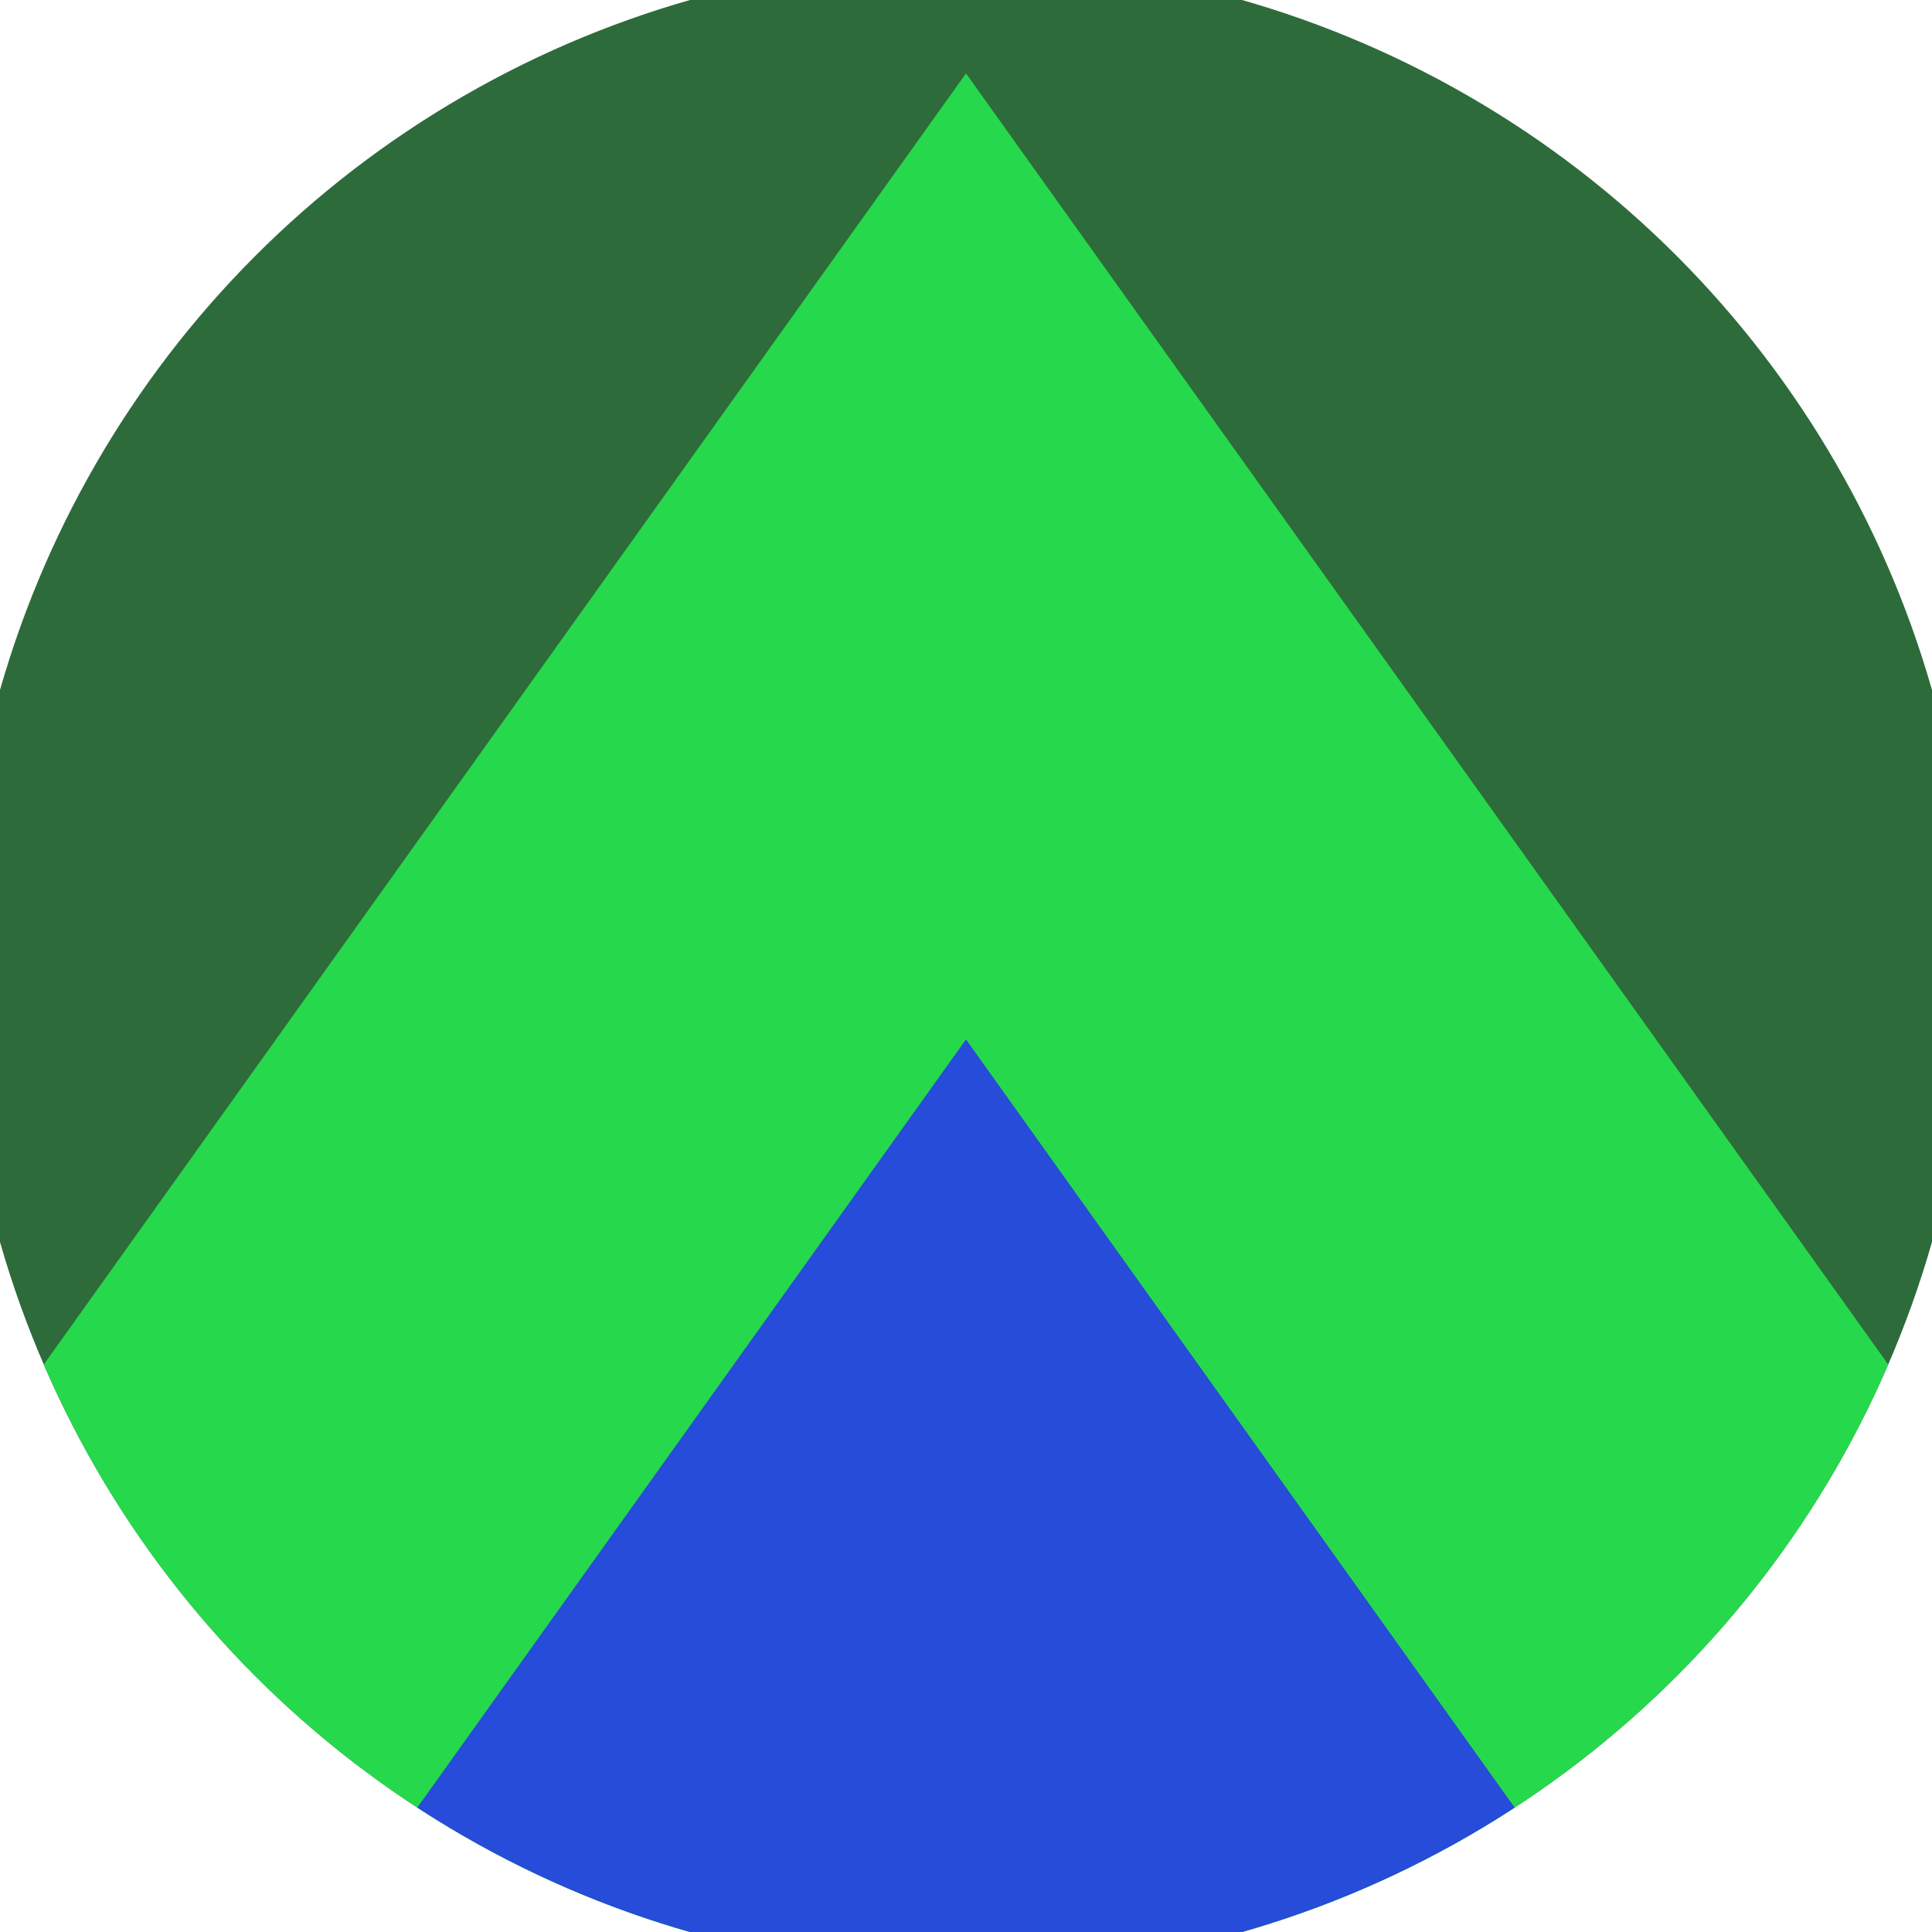
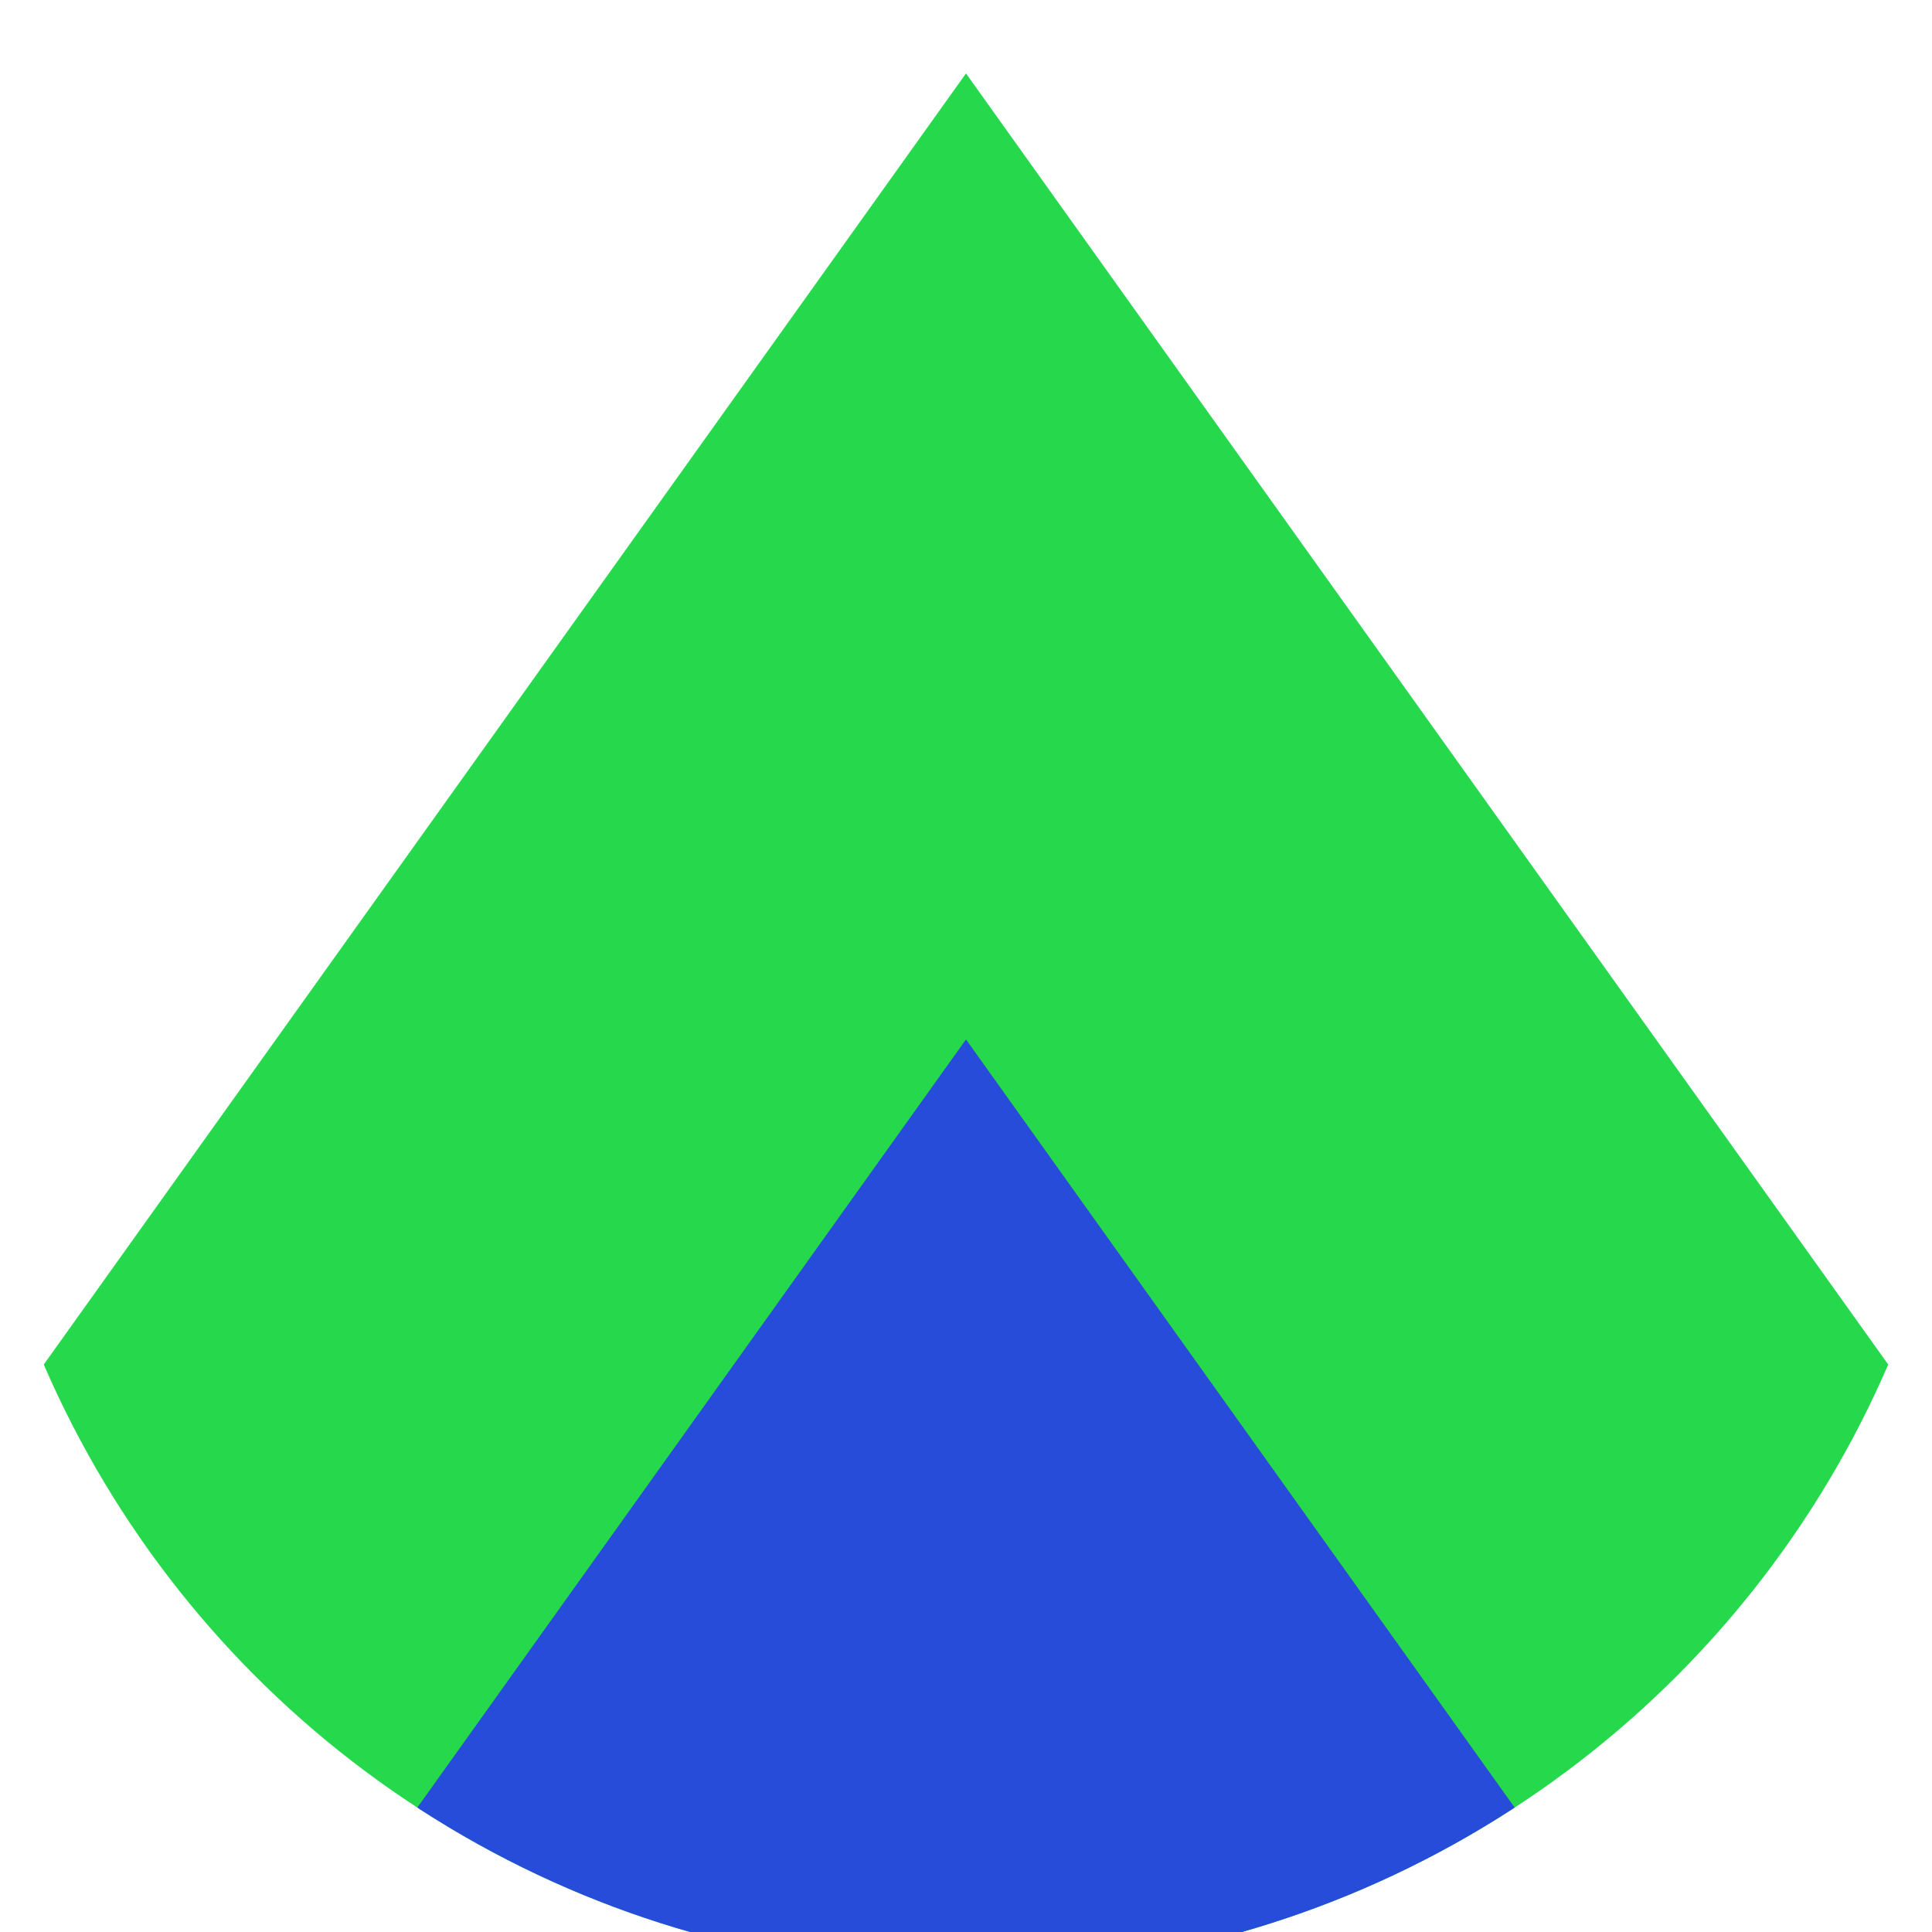
<svg xmlns="http://www.w3.org/2000/svg" width="128" height="128" viewBox="0 0 100 100" shape-rendering="geometricPrecision">
  <defs>
    <clipPath id="clip">
      <circle cx="50" cy="50" r="52" />
    </clipPath>
  </defs>
  <g transform="rotate(0 50 50)">
-     <rect x="0" y="0" width="100" height="100" fill="#2e6b3b" clip-path="url(#clip)" />
    <path d="M 50 3.8 L 100 73.8 V 101 H 0 V 73.8 Z" fill="#26d94c" clip-path="url(#clip)" />
    <path d="M 50 53.8 L 100 123.8 V 101 H 0 V 123.8 Z" fill="#264cd9" clip-path="url(#clip)" />
  </g>
</svg>